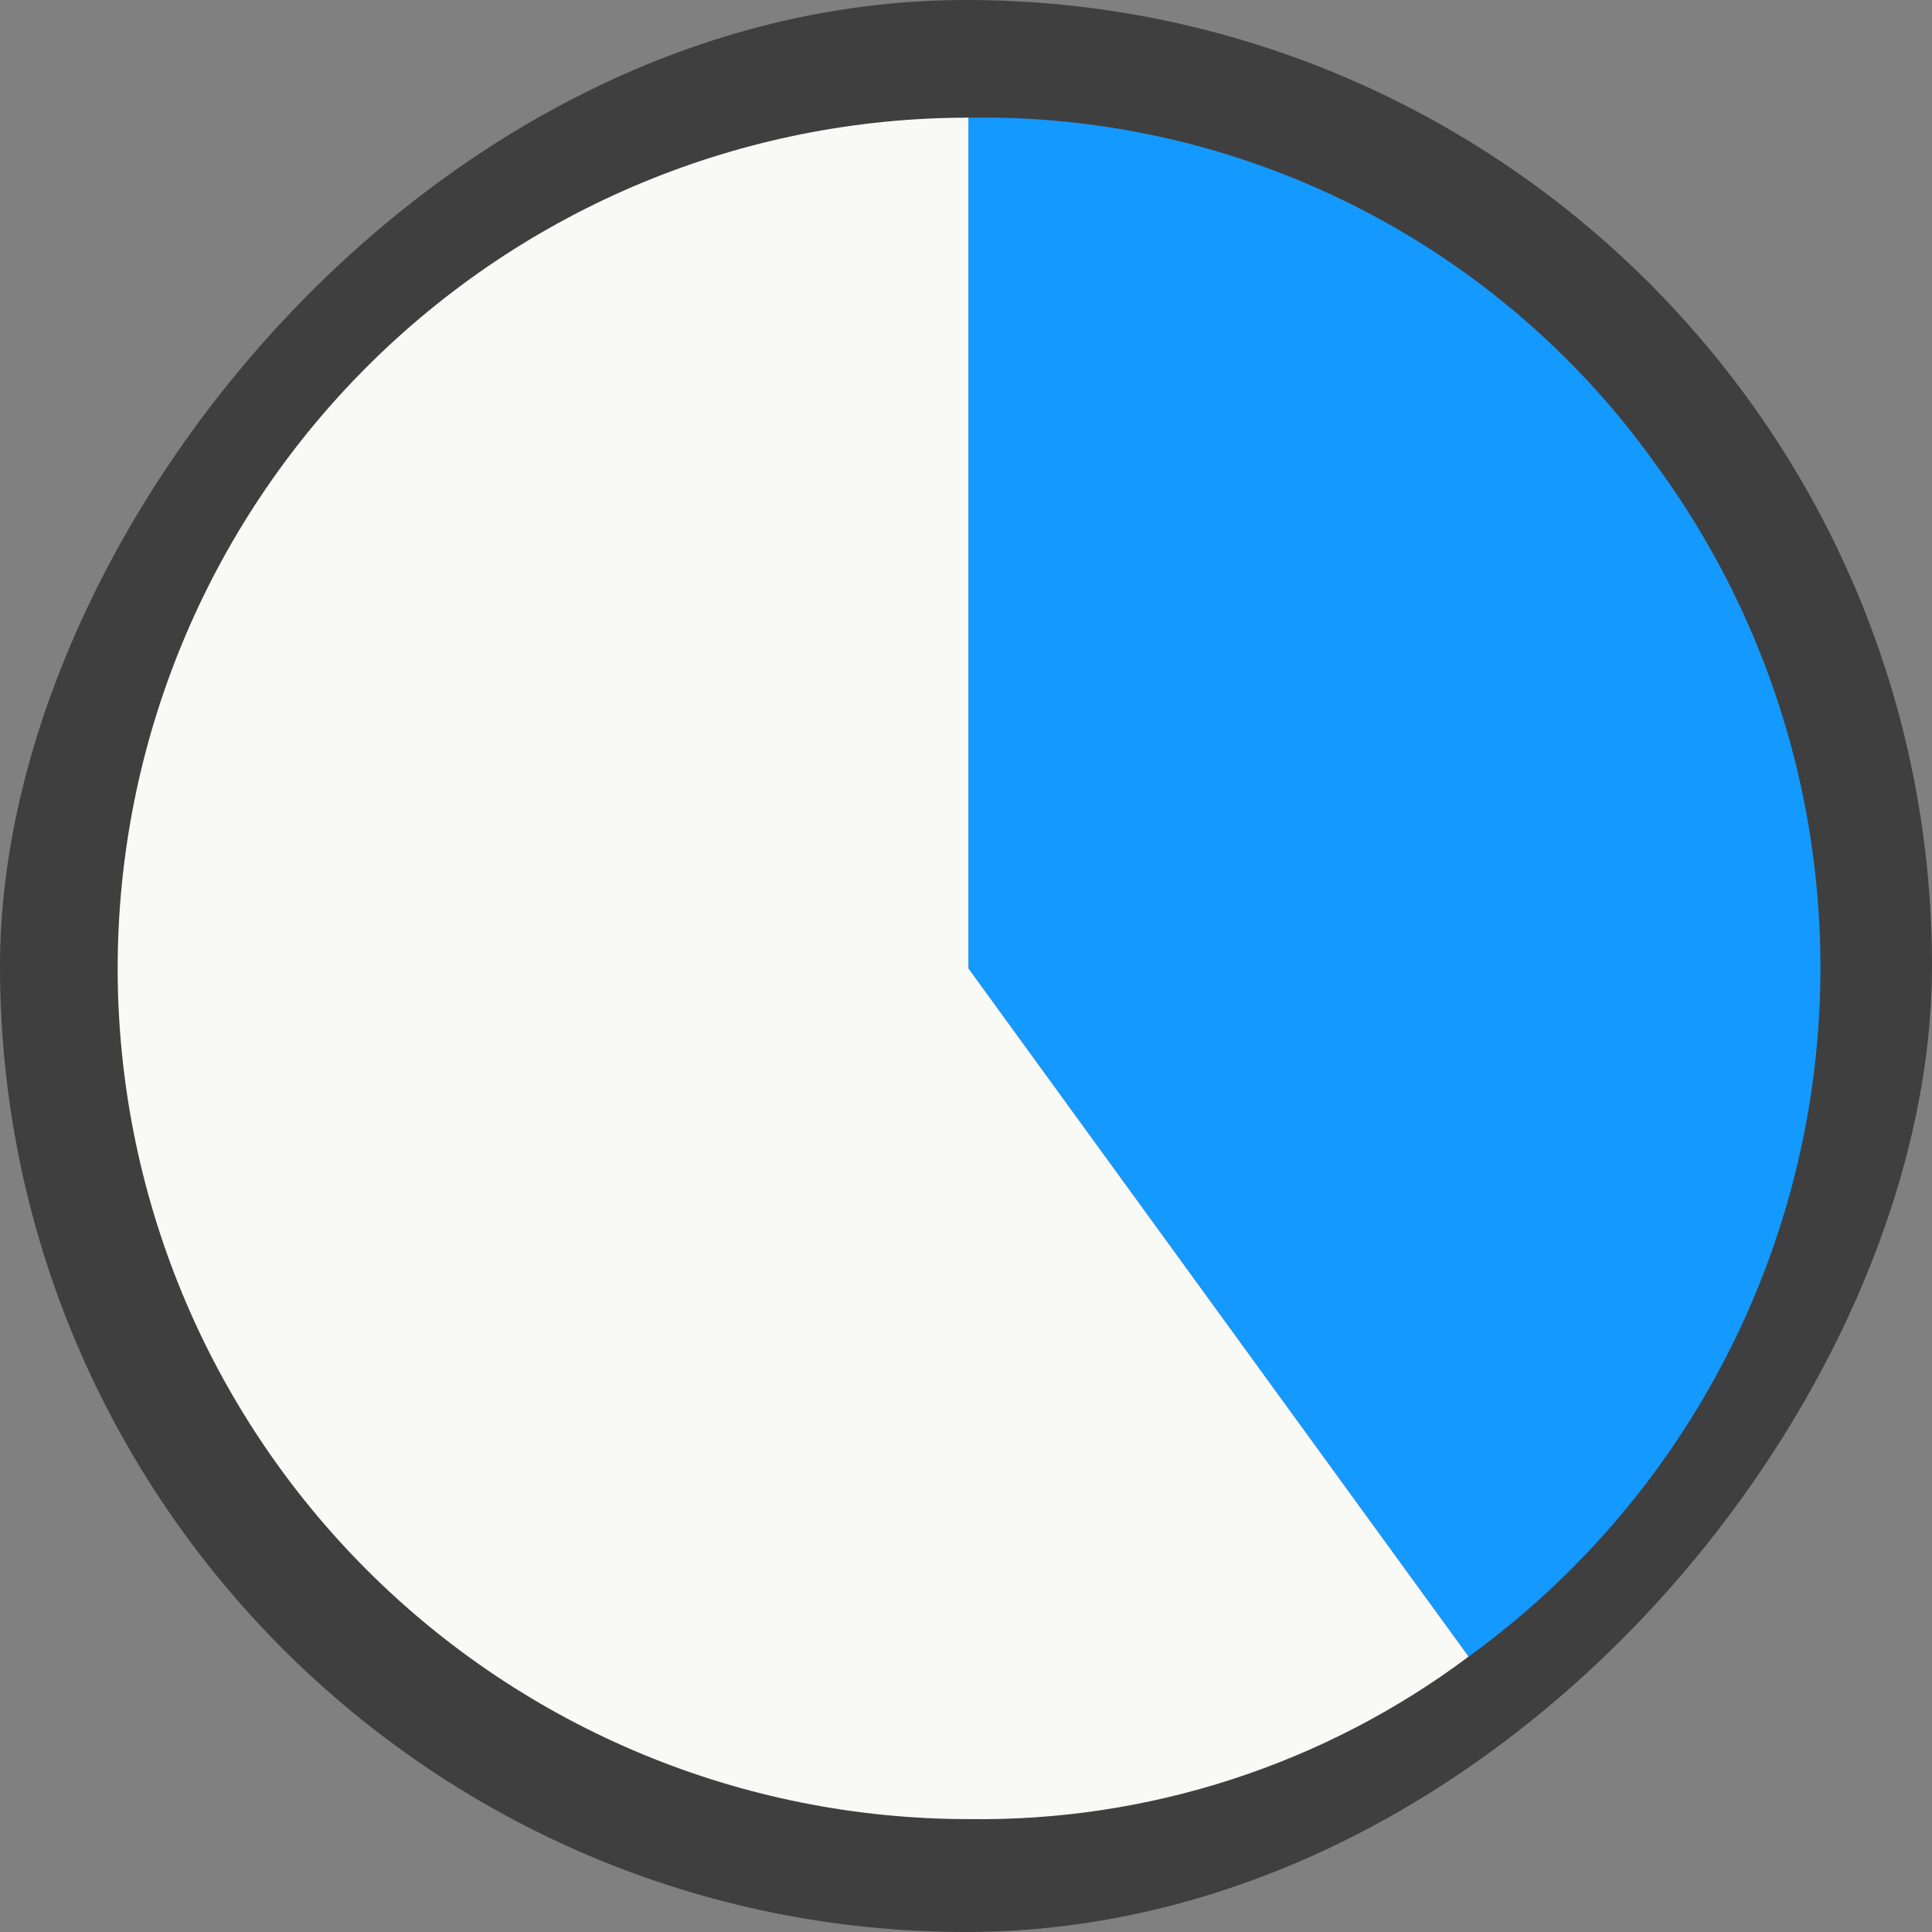
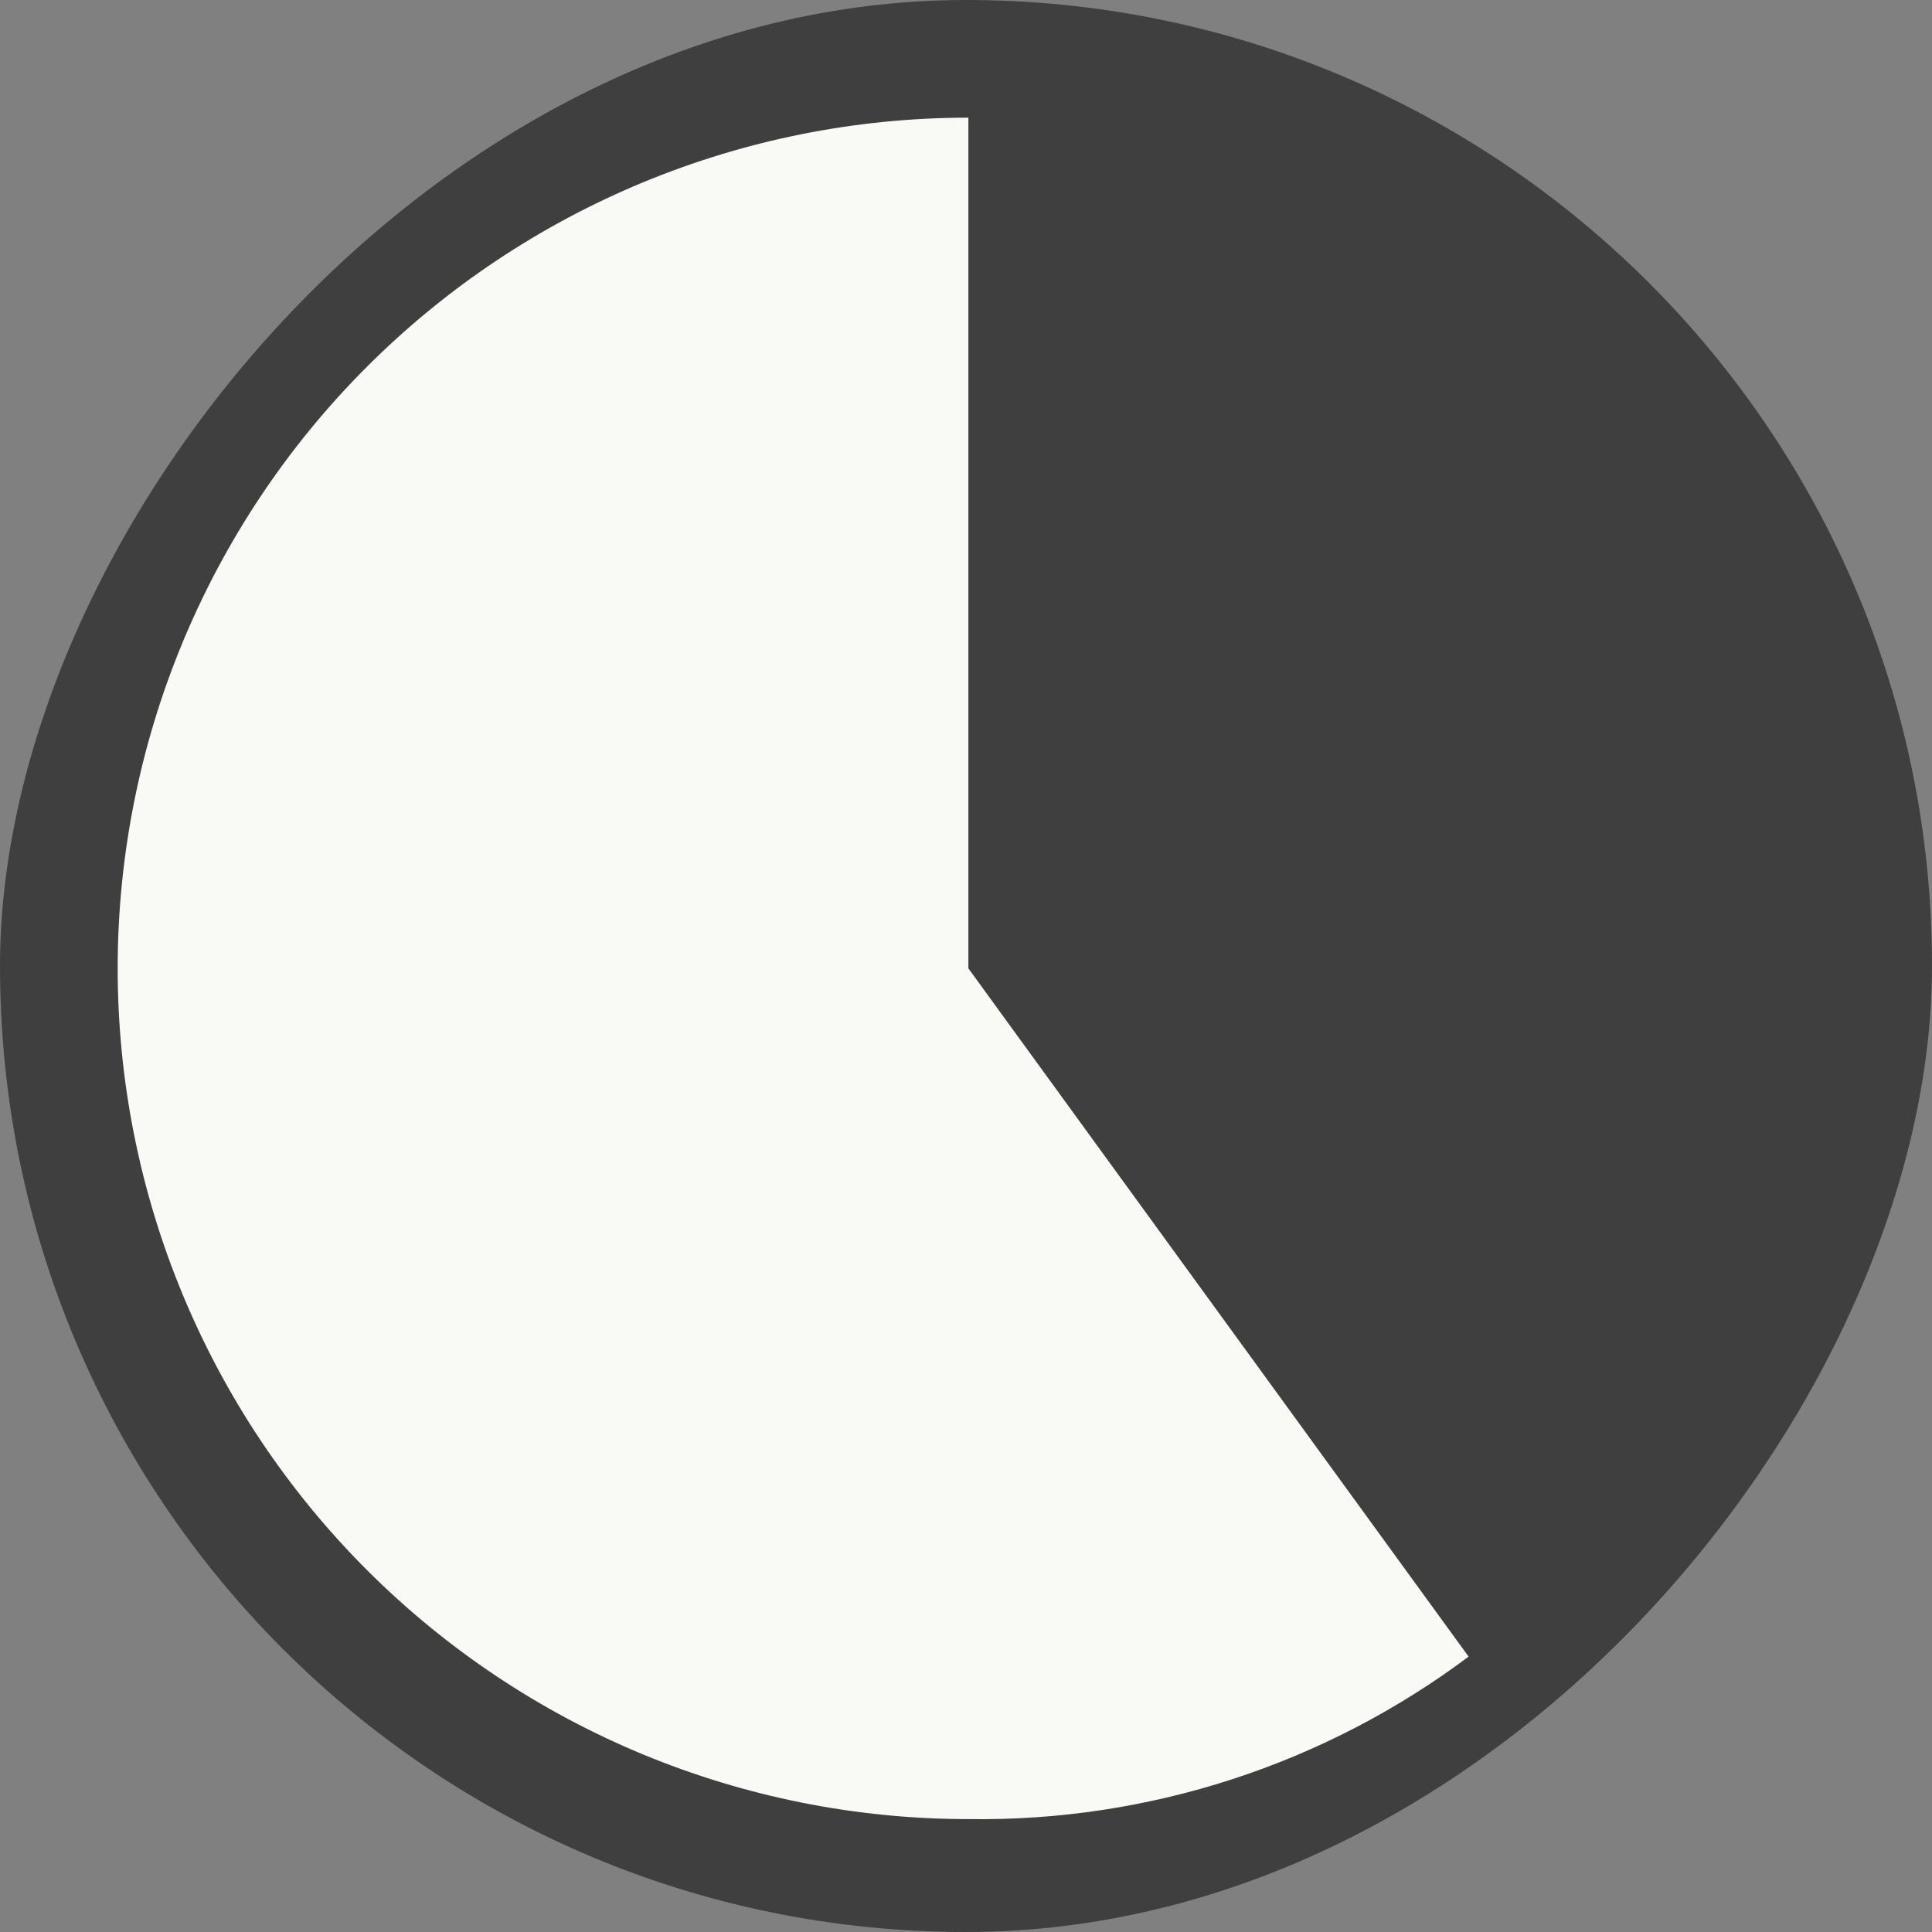
<svg xmlns="http://www.w3.org/2000/svg" width="405" height="405" viewBox="0 0 405 405" fill="none">
  <rect x="0" y="0" width="405" height="405" fill="#808080" stroke="none" />
  <g clip-path="url(#clip0_2389_4106)">
    <rect width="405" height="405" rx="202.5" transform="matrix(-1 0 0 1 405 0)" fill="#3F3F3F" />
    <g clip-path="url(#clip1_2389_4106)">
-       <path d="M203.001 203L307.861 347.272C326.884 333.499 343 316.105 355.283 296.088C367.566 276.071 375.774 253.824 379.436 230.626C383.098 207.428 382.142 183.735 376.622 160.908C371.103 138.08 361.128 116.567 347.272 97.605C330.972 74.629 309.312 55.977 284.171 43.266C259.03 30.556 231.168 24.172 203.001 24.667V203Z" fill="#1499FF" />
      <path d="M203.001 203V24.667C155.704 24.667 110.345 43.455 76.901 76.899C43.457 110.343 24.668 155.703 24.668 203C24.668 250.297 43.457 295.657 76.901 329.101C110.345 362.545 155.704 381.333 203.001 381.333C240.758 381.88 277.633 369.902 307.861 347.272L203.001 203Z" fill="#F9F9F6" />
    </g>
  </g>
  <defs>
    <clipPath id="clip0_2389_4106">
      <rect width="405" height="405" rx="202.5" transform="matrix(-1 0 0 1 405 0)" fill="white" />
    </clipPath>
    <clipPath id="clip1_2389_4106">
      <rect width="428" height="428" fill="white" transform="matrix(-1 0 0 1 417 -11)" />
    </clipPath>
  </defs>
</svg>